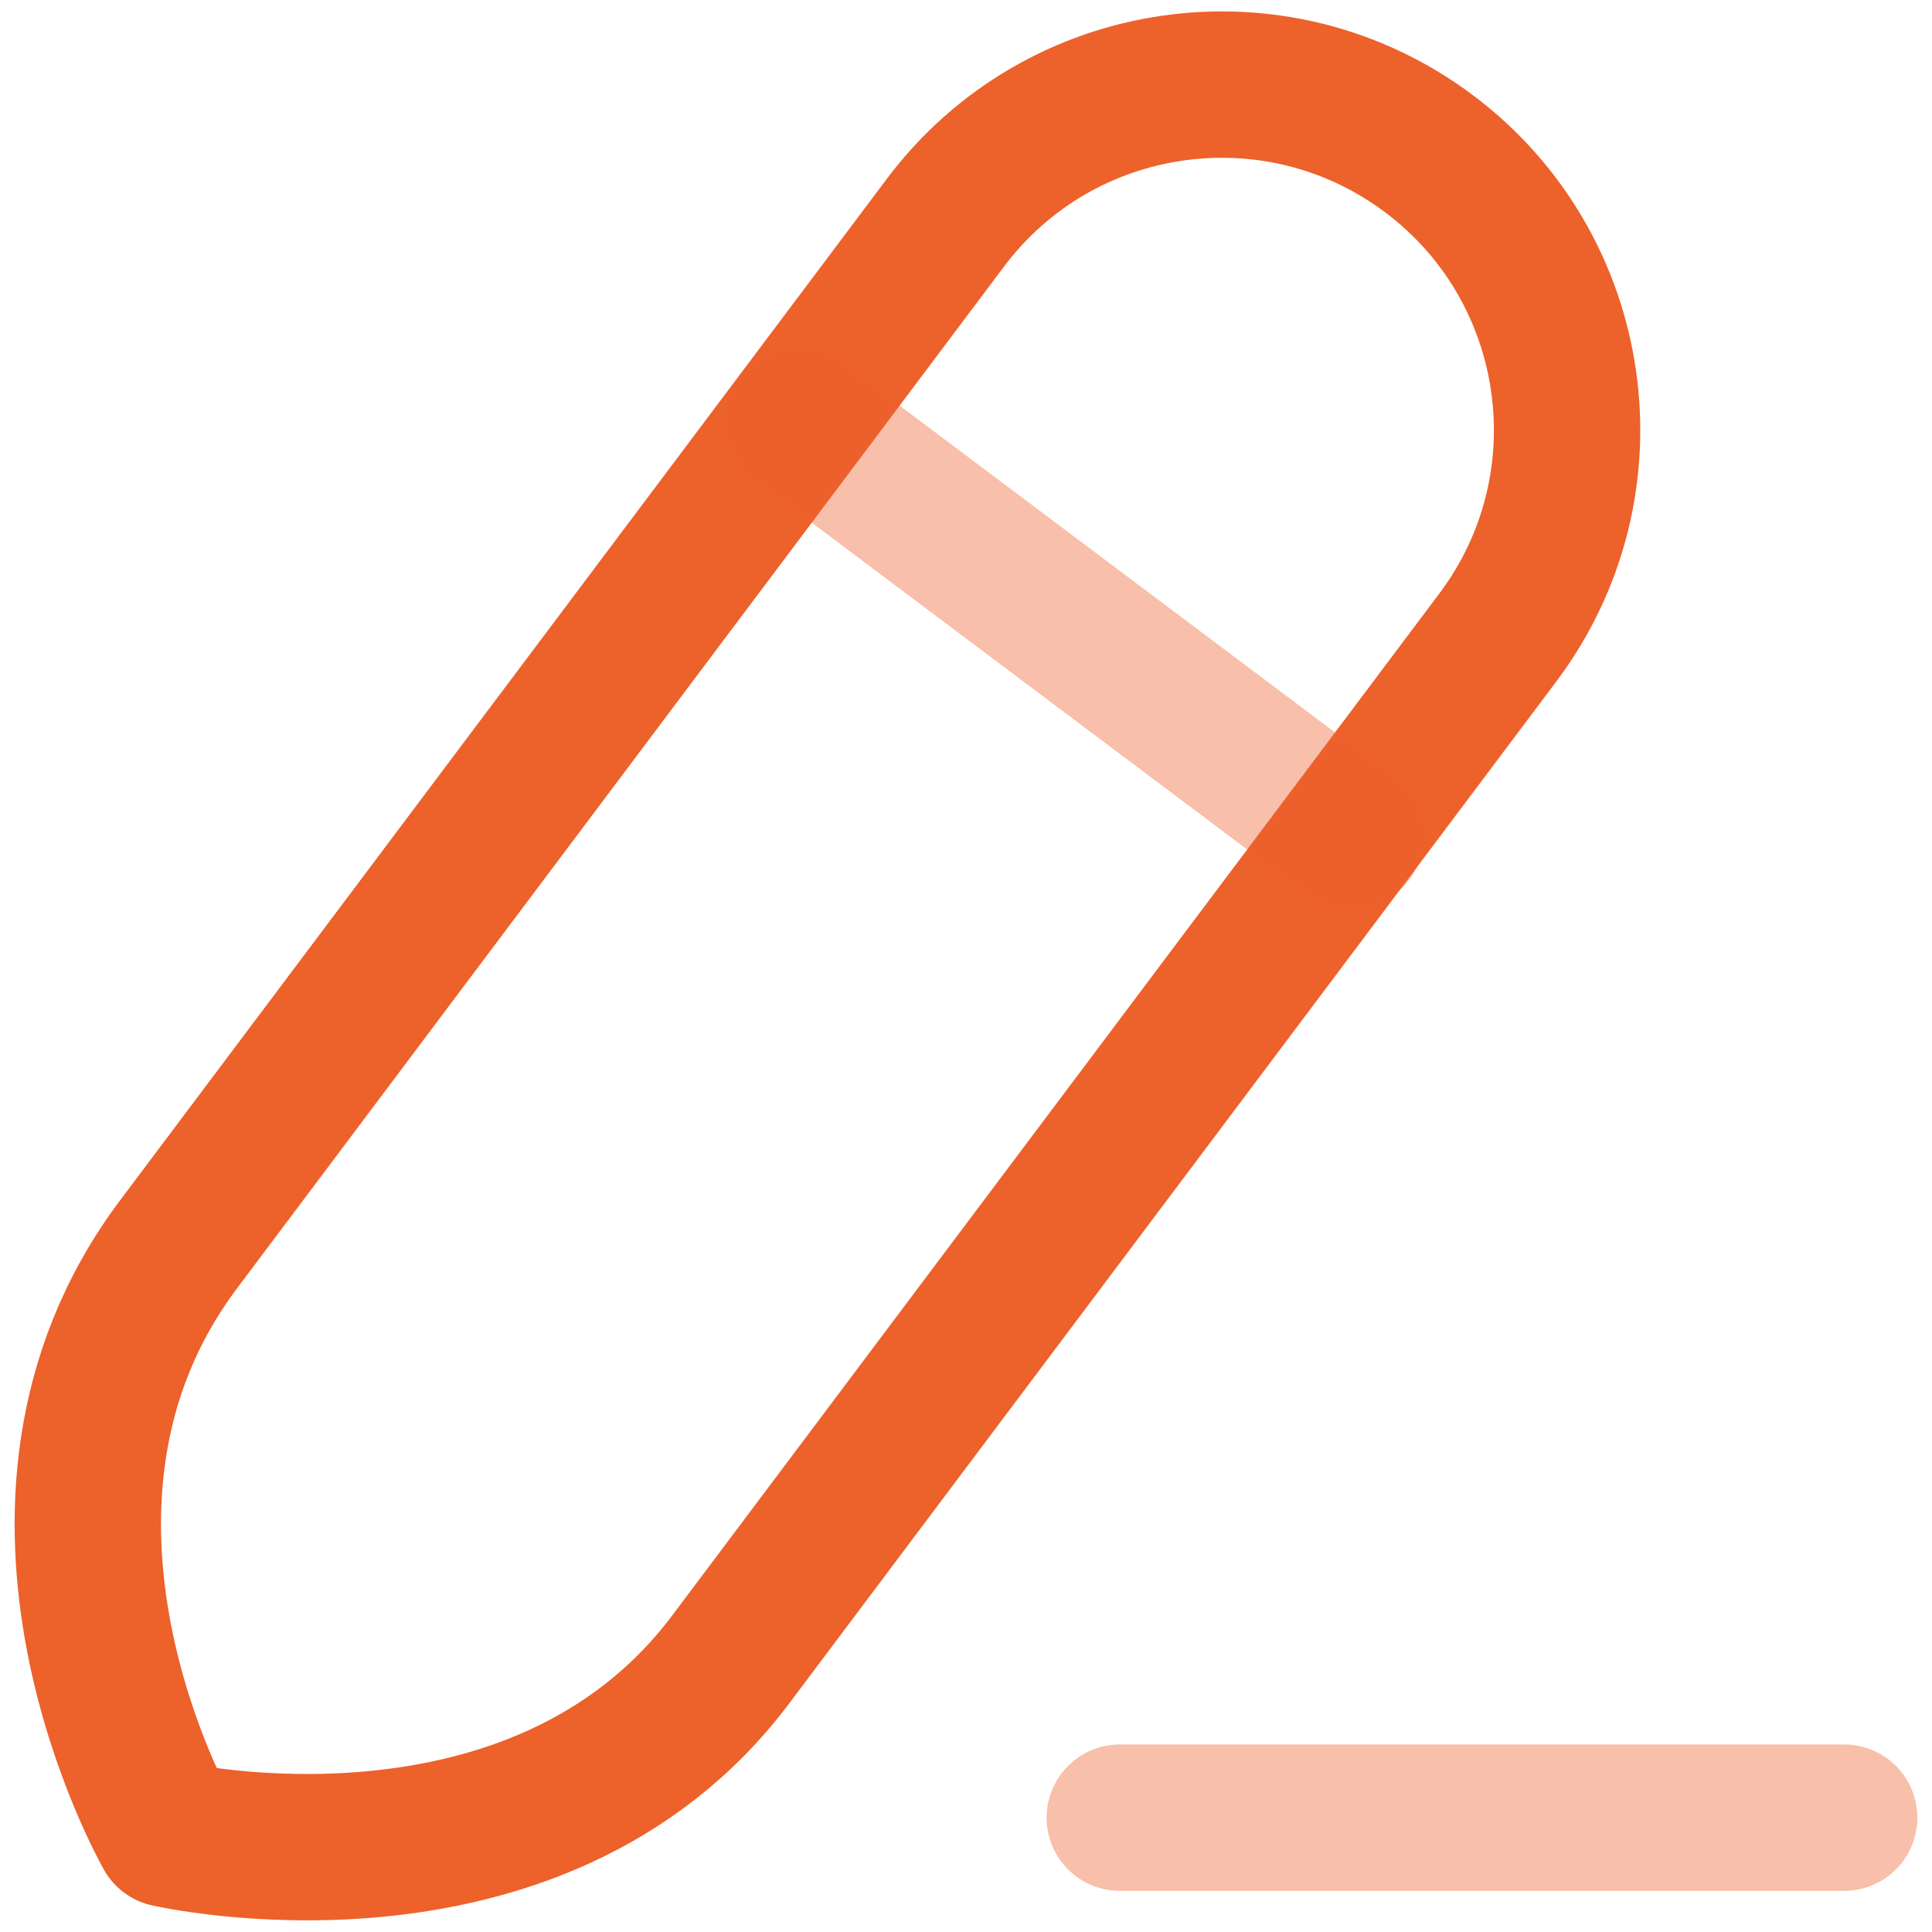
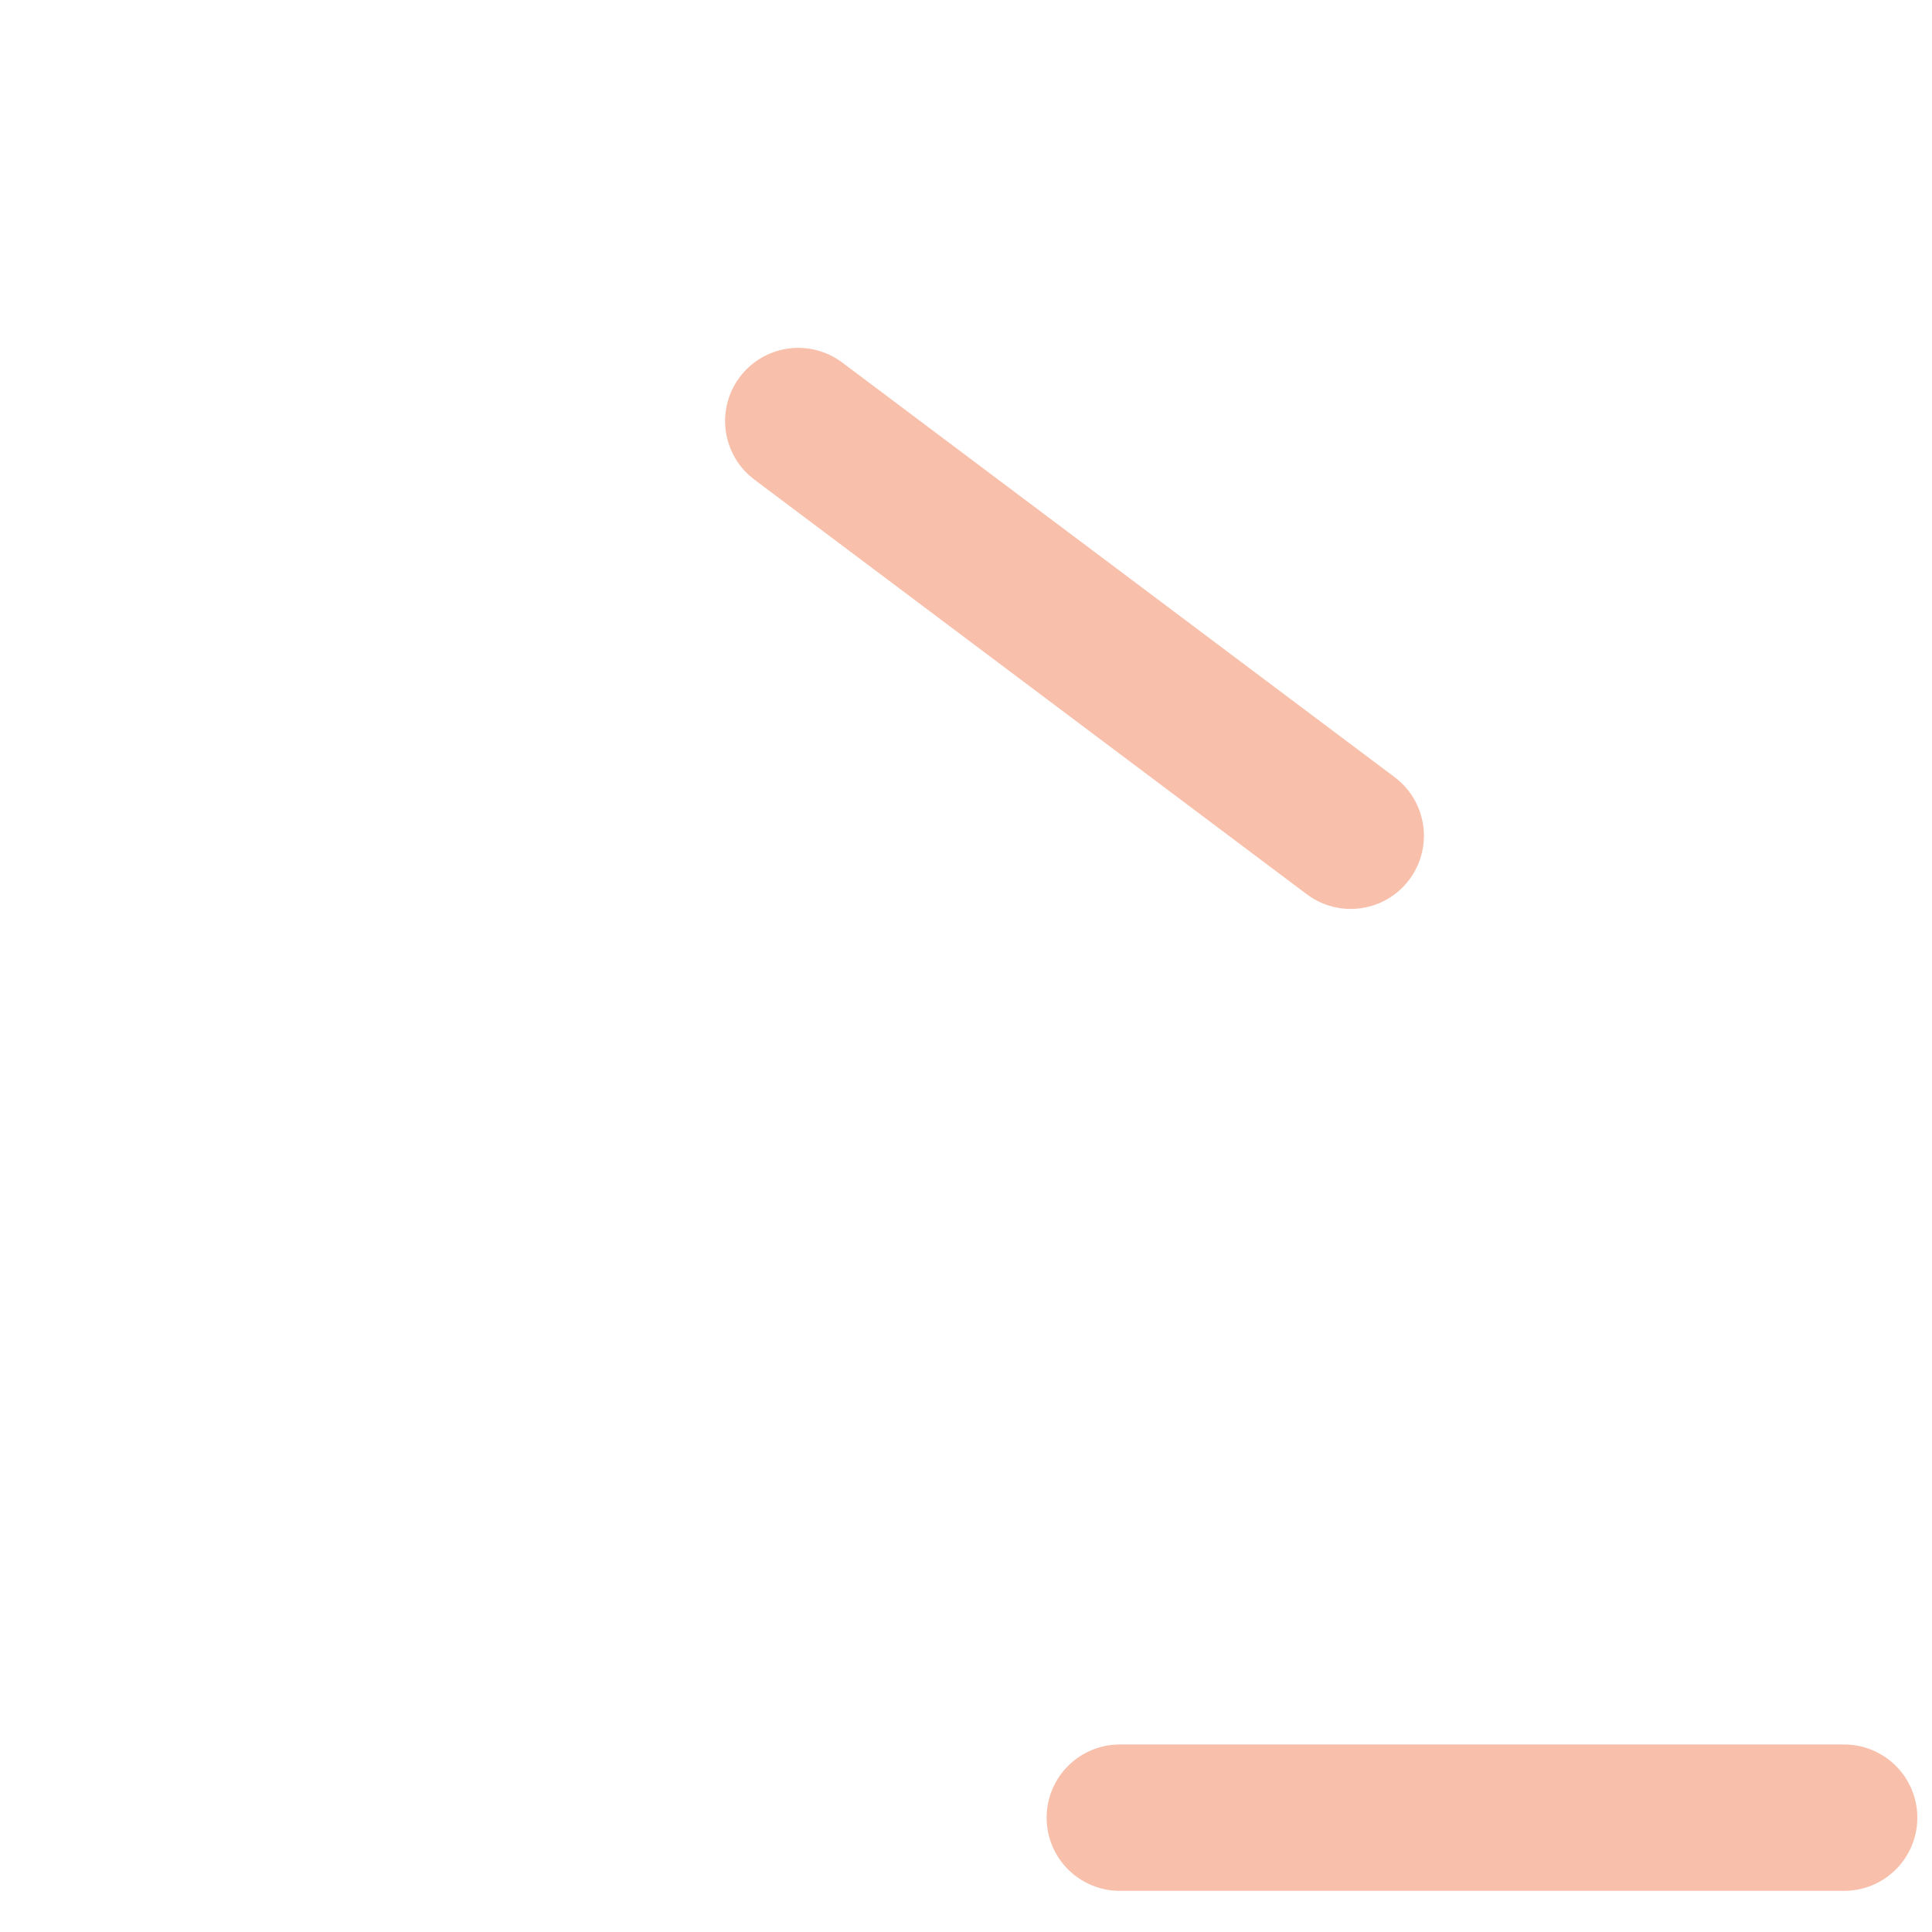
<svg xmlns="http://www.w3.org/2000/svg" width="66" height="66" viewBox="0 0 66 66" fill="none">
  <path opacity="0.4" d="M38.254 62.094H62.999" stroke="#ED612B" stroke-width="5" stroke-linecap="round" stroke-linejoin="round" />
-   <path fill-rule="evenodd" clip-rule="evenodd" d="M48.819 5.253C43.604 1.341 36.208 2.397 32.297 7.608C32.297 7.608 12.845 33.521 6.097 42.512C-0.651 51.506 5.732 62.65 5.732 62.65C5.732 62.65 18.32 65.545 24.97 56.679C31.625 47.816 51.17 21.775 51.17 21.775C55.082 16.564 54.03 9.164 48.819 5.253Z" stroke="#ED612B" stroke-width="5" stroke-linecap="round" stroke-linejoin="round" />
  <path opacity="0.4" d="M27.27 14.383L46.143 28.55" stroke="#ED612B" stroke-width="5" stroke-linecap="round" stroke-linejoin="round" />
</svg>